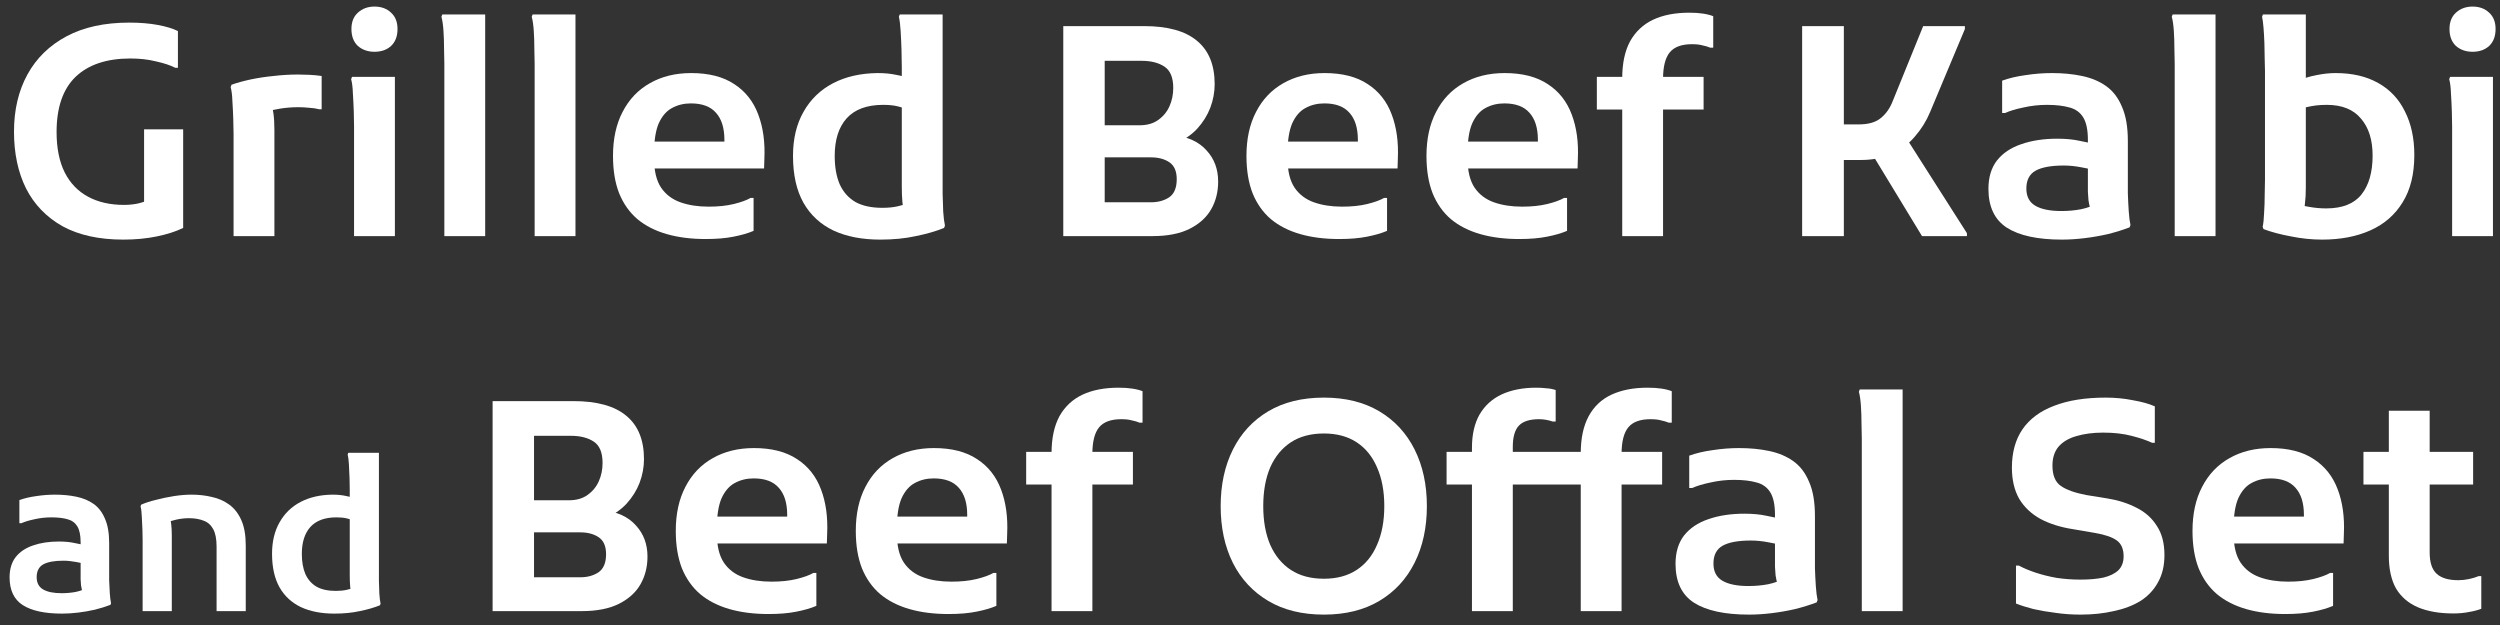
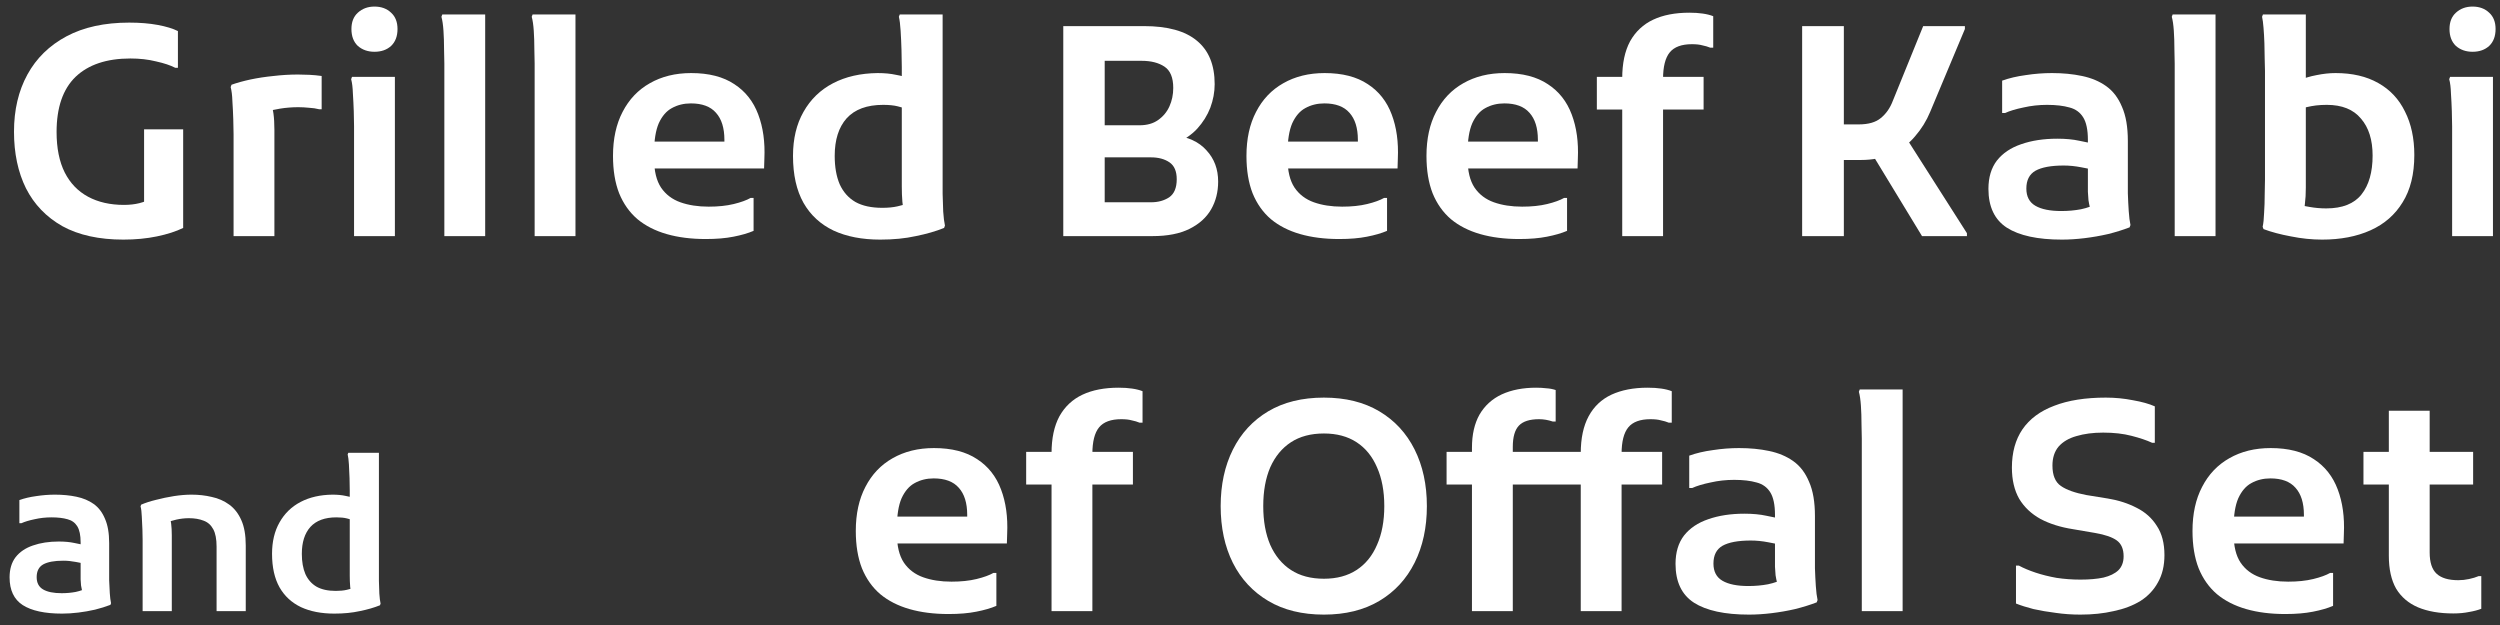
<svg xmlns="http://www.w3.org/2000/svg" width="180" height="45" viewBox="0 0 180 45" fill="none">
  <rect x="0" y="0" width="180" height="45" fill="#333333" stroke="none" />
  <path d="M176.637 44.168C175.643 44.168 174.796 44.021 174.096 43.727C173.41 43.433 172.885 42.985 172.521 42.383C172.171 41.767 171.996 40.976 171.996 40.01V29.573H174.936V39.779C174.936 40.493 175.104 41.004 175.44 41.312C175.776 41.62 176.294 41.774 176.994 41.774C177.26 41.774 177.519 41.746 177.771 41.69C178.037 41.634 178.268 41.564 178.464 41.48H178.653V43.832C178.401 43.93 178.107 44.007 177.771 44.063C177.435 44.133 177.057 44.168 176.637 44.168ZM170.169 34.886V32.534H178.065V34.886H170.169Z" fill="white" />
  <path d="M164.538 44.21C163.488 44.21 162.55 44.091 161.724 43.853C160.898 43.615 160.198 43.258 159.624 42.782C159.05 42.292 158.609 41.669 158.301 40.913C158.007 40.157 157.86 39.261 157.86 38.225C157.86 36.993 158.091 35.936 158.553 35.054C159.015 34.158 159.666 33.472 160.506 32.996C161.36 32.506 162.354 32.261 163.488 32.261C164.762 32.261 165.798 32.527 166.596 33.059C167.394 33.577 167.968 34.305 168.318 35.243C168.668 36.167 168.815 37.231 168.759 38.435L168.738 39.128H159.75V37.196H165.882V37.07C165.882 36.216 165.679 35.565 165.273 35.117C164.881 34.669 164.279 34.445 163.467 34.445C162.963 34.445 162.508 34.557 162.102 34.781C161.71 34.991 161.395 35.355 161.157 35.873C160.933 36.391 160.821 37.098 160.821 37.994V38.435C160.821 39.317 160.989 40.01 161.325 40.514C161.661 41.004 162.123 41.354 162.711 41.564C163.299 41.774 163.978 41.879 164.748 41.879C165.434 41.879 166.036 41.816 166.554 41.69C167.072 41.564 167.478 41.417 167.772 41.249H167.982V43.622C167.59 43.79 167.107 43.93 166.533 44.042C165.973 44.154 165.308 44.21 164.538 44.21Z" fill="white" />
  <path d="M145.151 40.724H145.361C145.697 40.906 146.096 41.074 146.558 41.228C147.02 41.382 147.524 41.508 148.07 41.606C148.63 41.69 149.204 41.732 149.792 41.732C150.436 41.732 150.989 41.683 151.451 41.585C151.913 41.473 152.27 41.298 152.522 41.06C152.774 40.808 152.9 40.472 152.9 40.052C152.9 39.534 152.739 39.156 152.417 38.918C152.095 38.68 151.57 38.498 150.842 38.372L149.246 38.099C148.35 37.959 147.573 37.714 146.915 37.364C146.257 37 145.746 36.517 145.382 35.915C145.032 35.299 144.857 34.55 144.857 33.668C144.857 32.576 145.109 31.659 145.613 30.917C146.131 30.161 146.894 29.594 147.902 29.216C148.91 28.824 150.149 28.628 151.619 28.628C152.291 28.628 152.942 28.691 153.572 28.817C154.216 28.929 154.741 29.076 155.147 29.258V31.883H154.958C154.566 31.701 154.069 31.533 153.467 31.379C152.879 31.225 152.2 31.148 151.43 31.148C150.702 31.148 150.058 31.232 149.498 31.4C148.952 31.554 148.525 31.806 148.217 32.156C147.923 32.506 147.776 32.961 147.776 33.521C147.776 34.221 147.979 34.711 148.385 34.991C148.791 35.271 149.4 35.488 150.212 35.642L151.766 35.894C152.536 36.02 153.229 36.244 153.845 36.566C154.461 36.874 154.944 37.308 155.294 37.868C155.658 38.414 155.84 39.114 155.84 39.968C155.84 40.724 155.686 41.375 155.378 41.921C155.084 42.467 154.664 42.915 154.118 43.265C153.572 43.601 152.928 43.846 152.186 44C151.458 44.168 150.66 44.252 149.792 44.252C149.176 44.252 148.581 44.21 148.007 44.126C147.447 44.056 146.915 43.965 146.411 43.853C145.921 43.727 145.501 43.594 145.151 43.454V40.724Z" fill="white" />
  <path d="M134.049 44V31.589C134.049 31.309 134.042 30.952 134.028 30.518C134.028 30.07 134.014 29.636 133.986 29.216C133.958 28.796 133.909 28.46 133.839 28.208L133.902 28.04H136.989V44H134.049Z" fill="white" />
  <path d="M125.93 44.252C124.18 44.252 122.857 43.965 121.961 43.391C121.079 42.817 120.638 41.886 120.638 40.598C120.638 39.772 120.841 39.093 121.247 38.561C121.667 38.029 122.248 37.637 122.99 37.385C123.746 37.119 124.614 36.986 125.594 36.986C126.196 36.986 126.721 37.035 127.169 37.133C127.617 37.217 128.023 37.308 128.387 37.406V39.296C128.107 39.198 127.75 39.114 127.316 39.044C126.882 38.96 126.462 38.918 126.056 38.918C125.146 38.918 124.467 39.044 124.019 39.296C123.585 39.548 123.368 39.975 123.368 40.577C123.368 41.151 123.585 41.564 124.019 41.816C124.453 42.068 125.076 42.194 125.888 42.194C126.378 42.194 126.847 42.152 127.295 42.068C127.757 41.97 128.163 41.823 128.513 41.627L128.093 42.446C128.037 42.278 127.988 42.11 127.946 41.942C127.904 41.774 127.869 41.599 127.841 41.417C127.827 41.235 127.813 41.032 127.799 40.808C127.799 40.57 127.799 40.283 127.799 39.947V37.07C127.799 36.356 127.687 35.817 127.463 35.453C127.239 35.089 126.91 34.851 126.476 34.739C126.042 34.613 125.503 34.55 124.859 34.55C124.271 34.55 123.704 34.613 123.158 34.739C122.612 34.851 122.171 34.984 121.835 35.138H121.625V32.807C122.129 32.625 122.696 32.492 123.326 32.408C123.956 32.31 124.586 32.261 125.216 32.261C126 32.261 126.721 32.331 127.379 32.471C128.051 32.611 128.632 32.856 129.122 33.206C129.612 33.556 129.99 34.053 130.256 34.697C130.536 35.327 130.676 36.146 130.676 37.154V39.8C130.676 40.094 130.676 40.465 130.676 40.913C130.69 41.347 130.711 41.774 130.739 42.194C130.767 42.614 130.809 42.95 130.865 43.202L130.802 43.37C130.326 43.552 129.808 43.713 129.248 43.853C128.702 43.979 128.142 44.077 127.568 44.147C126.994 44.217 126.448 44.252 125.93 44.252Z" fill="white" />
  <path d="M105.981 44V32.24C105.981 31.288 106.163 30.49 106.527 29.846C106.905 29.202 107.437 28.719 108.123 28.397C108.823 28.075 109.649 27.914 110.601 27.914C110.867 27.914 111.112 27.928 111.336 27.956C111.574 27.97 111.798 28.012 112.008 28.082V30.35H111.798C111.462 30.238 111.133 30.182 110.811 30.182C110.139 30.182 109.656 30.336 109.362 30.644C109.068 30.952 108.921 31.463 108.921 32.177V44H105.981ZM104.154 34.886V32.534H115.137V34.886H104.154ZM113.814 44V32.639C113.814 31.561 114.003 30.672 114.381 29.972C114.759 29.272 115.305 28.754 116.019 28.418C116.747 28.082 117.615 27.914 118.623 27.914C119.001 27.914 119.33 27.935 119.61 27.977C119.904 28.019 120.156 28.082 120.366 28.166V30.434H120.156C119.988 30.364 119.799 30.308 119.589 30.266C119.393 30.21 119.141 30.182 118.833 30.182C118.091 30.182 117.559 30.378 117.237 30.77C116.915 31.162 116.754 31.799 116.754 32.681V44H113.814ZM111.987 34.886V32.534H119.673V34.886H111.987Z" fill="white" />
  <path d="M87.888 36.44C87.888 34.9 88.182 33.542 88.77 32.366C89.358 31.19 90.205 30.273 91.311 29.615C92.417 28.957 93.754 28.628 95.322 28.628C96.876 28.628 98.206 28.957 99.312 29.615C100.418 30.273 101.265 31.19 101.853 32.366C102.441 33.542 102.735 34.9 102.735 36.44C102.735 37.98 102.441 39.338 101.853 40.514C101.265 41.69 100.418 42.607 99.312 43.265C98.206 43.923 96.876 44.252 95.322 44.252C93.754 44.252 92.417 43.923 91.311 43.265C90.205 42.607 89.358 41.697 88.77 40.535C88.182 39.359 87.888 37.994 87.888 36.44ZM90.954 36.44C90.954 37.518 91.122 38.449 91.458 39.233C91.808 40.017 92.305 40.619 92.949 41.039C93.593 41.459 94.384 41.669 95.322 41.669C96.246 41.669 97.03 41.459 97.674 41.039C98.318 40.619 98.808 40.017 99.144 39.233C99.494 38.449 99.669 37.518 99.669 36.44C99.669 35.362 99.494 34.431 99.144 33.647C98.808 32.863 98.318 32.261 97.674 31.841C97.03 31.421 96.246 31.211 95.322 31.211C94.384 31.211 93.593 31.421 92.949 31.841C92.305 32.261 91.808 32.863 91.458 33.647C91.122 34.431 90.954 35.362 90.954 36.44Z" fill="white" />
  <path d="M75.711 44V32.639C75.711 31.561 75.9 30.672 76.278 29.972C76.67 29.272 77.223 28.754 77.937 28.418C78.651 28.082 79.519 27.914 80.541 27.914C80.905 27.914 81.227 27.935 81.507 27.977C81.801 28.019 82.053 28.082 82.263 28.166V30.434H82.053C81.885 30.364 81.696 30.308 81.486 30.266C81.29 30.21 81.038 30.182 80.73 30.182C79.988 30.182 79.456 30.378 79.134 30.77C78.812 31.162 78.651 31.799 78.651 32.681V44H75.711ZM73.884 34.886V32.534H81.57V34.886H73.884Z" fill="white" />
  <path d="M68.295 44.21C67.245 44.21 66.307 44.091 65.481 43.853C64.655 43.615 63.955 43.258 63.381 42.782C62.807 42.292 62.366 41.669 62.058 40.913C61.764 40.157 61.617 39.261 61.617 38.225C61.617 36.993 61.848 35.936 62.31 35.054C62.772 34.158 63.423 33.472 64.263 32.996C65.117 32.506 66.111 32.261 67.245 32.261C68.519 32.261 69.555 32.527 70.353 33.059C71.151 33.577 71.725 34.305 72.075 35.243C72.425 36.167 72.572 37.231 72.516 38.435L72.495 39.128H63.507V37.196H69.639V37.07C69.639 36.216 69.436 35.565 69.03 35.117C68.638 34.669 68.036 34.445 67.224 34.445C66.72 34.445 66.265 34.557 65.859 34.781C65.467 34.991 65.152 35.355 64.914 35.873C64.69 36.391 64.578 37.098 64.578 37.994V38.435C64.578 39.317 64.746 40.01 65.082 40.514C65.418 41.004 65.88 41.354 66.468 41.564C67.056 41.774 67.735 41.879 68.505 41.879C69.191 41.879 69.793 41.816 70.311 41.69C70.829 41.564 71.235 41.417 71.529 41.249H71.739V43.622C71.347 43.79 70.864 43.93 70.29 44.042C69.73 44.154 69.065 44.21 68.295 44.21Z" fill="white" />
-   <path d="M55.334 44.21C54.284 44.21 53.346 44.091 52.52 43.853C51.694 43.615 50.994 43.258 50.42 42.782C49.846 42.292 49.405 41.669 49.097 40.913C48.803 40.157 48.656 39.261 48.656 38.225C48.656 36.993 48.887 35.936 49.349 35.054C49.811 34.158 50.462 33.472 51.302 32.996C52.156 32.506 53.15 32.261 54.284 32.261C55.558 32.261 56.594 32.527 57.392 33.059C58.19 33.577 58.764 34.305 59.114 35.243C59.464 36.167 59.611 37.231 59.555 38.435L59.534 39.128H50.546V37.196H56.678V37.07C56.678 36.216 56.475 35.565 56.069 35.117C55.677 34.669 55.075 34.445 54.263 34.445C53.759 34.445 53.304 34.557 52.898 34.781C52.506 34.991 52.191 35.355 51.953 35.873C51.729 36.391 51.617 37.098 51.617 37.994V38.435C51.617 39.317 51.785 40.01 52.121 40.514C52.457 41.004 52.919 41.354 53.507 41.564C54.095 41.774 54.774 41.879 55.544 41.879C56.23 41.879 56.832 41.816 57.35 41.69C57.868 41.564 58.274 41.417 58.568 41.249H58.778V43.622C58.386 43.79 57.903 43.93 57.329 44.042C56.769 44.154 56.104 44.21 55.334 44.21Z" fill="white" />
-   <path d="M37.106 44V41.564H41.789C42.293 41.564 42.727 41.445 43.091 41.207C43.455 40.955 43.637 40.521 43.637 39.905C43.637 39.331 43.462 38.925 43.112 38.687C42.762 38.449 42.321 38.33 41.789 38.33H37.106V36.02H40.949C41.495 36.02 41.943 35.894 42.293 35.642C42.657 35.39 42.93 35.061 43.112 34.655C43.294 34.249 43.385 33.808 43.385 33.332C43.385 32.59 43.175 32.079 42.755 31.799C42.335 31.519 41.789 31.379 41.117 31.379H37.106V28.88H41.285C42.979 28.88 44.246 29.23 45.086 29.93C45.94 30.63 46.367 31.673 46.367 33.059C46.367 33.633 46.262 34.2 46.052 34.76C45.842 35.306 45.527 35.81 45.107 36.272C44.687 36.72 44.169 37.07 43.553 37.322L43.406 36.734C44.442 36.846 45.233 37.21 45.779 37.826C46.339 38.428 46.619 39.177 46.619 40.073C46.619 40.815 46.451 41.48 46.115 42.068C45.779 42.656 45.261 43.125 44.561 43.475C43.861 43.825 42.972 44 41.894 44H37.106ZM35.468 44V28.88H38.45V44H35.468Z" fill="white" />
  <path d="M24.072 44.18C23.142 44.18 22.342 44.025 21.672 43.715C21.002 43.395 20.487 42.92 20.127 42.29C19.767 41.65 19.587 40.845 19.587 39.875C19.587 38.995 19.767 38.24 20.127 37.61C20.487 36.97 20.992 36.48 21.642 36.14C22.292 35.8 23.057 35.625 23.937 35.615C24.297 35.615 24.612 35.645 24.882 35.705C25.162 35.755 25.367 35.81 25.497 35.87L25.467 37.475C25.337 37.425 25.172 37.375 24.972 37.325C24.772 37.275 24.522 37.25 24.222 37.25C23.392 37.25 22.767 37.48 22.347 37.94C21.937 38.4 21.732 39.045 21.732 39.875C21.732 40.445 21.817 40.93 21.987 41.33C22.167 41.73 22.437 42.035 22.797 42.245C23.157 42.445 23.617 42.545 24.177 42.545C24.477 42.545 24.737 42.52 24.957 42.47C25.187 42.42 25.387 42.36 25.557 42.29L25.362 42.845C25.282 42.675 25.232 42.47 25.212 42.23C25.192 41.99 25.182 41.73 25.182 41.45V35.3C25.182 35.06 25.177 34.77 25.167 34.43C25.157 34.09 25.142 33.76 25.122 33.44C25.102 33.12 25.072 32.88 25.032 32.72L25.077 32.6H27.282V41.045C27.282 41.245 27.282 41.505 27.282 41.825C27.292 42.135 27.302 42.44 27.312 42.74C27.332 43.04 27.362 43.28 27.402 43.46L27.357 43.58C26.937 43.75 26.452 43.89 25.902 44C25.362 44.12 24.752 44.18 24.072 44.18Z" fill="white" />
  <path d="M10.269 44V38.885C10.269 38.685 10.264 38.43 10.254 38.12C10.244 37.8 10.229 37.49 10.209 37.19C10.199 36.88 10.169 36.635 10.119 36.455L10.164 36.335C10.464 36.205 10.819 36.09 11.229 35.99C11.649 35.88 12.079 35.79 12.519 35.72C12.969 35.65 13.394 35.615 13.794 35.615C14.304 35.615 14.789 35.67 15.249 35.78C15.719 35.88 16.139 36.065 16.509 36.335C16.879 36.605 17.169 36.98 17.379 37.46C17.589 37.93 17.694 38.535 17.694 39.275V44H15.594V39.365C15.594 38.815 15.514 38.395 15.354 38.105C15.194 37.805 14.964 37.6 14.664 37.49C14.364 37.37 14.009 37.31 13.599 37.31C13.299 37.31 12.994 37.345 12.684 37.415C12.384 37.485 12.119 37.565 11.889 37.655L12.204 37.13C12.254 37.28 12.294 37.475 12.324 37.715C12.354 37.955 12.369 38.23 12.369 38.54V44H10.269Z" fill="white" />
  <path d="M4.47 44.18C3.22 44.18 2.275 43.975 1.635 43.565C1.005 43.155 0.69 42.49 0.69 41.57C0.69 40.98 0.835 40.495 1.125 40.115C1.425 39.735 1.84 39.455 2.37 39.275C2.91 39.085 3.53 38.99 4.23 38.99C4.66 38.99 5.035 39.025 5.355 39.095C5.675 39.155 5.965 39.22 6.225 39.29V40.64C6.025 40.57 5.77 40.51 5.46 40.46C5.15 40.4 4.85 40.37 4.56 40.37C3.91 40.37 3.425 40.46 3.105 40.64C2.795 40.82 2.64 41.125 2.64 41.555C2.64 41.965 2.795 42.26 3.105 42.44C3.415 42.62 3.86 42.71 4.44 42.71C4.79 42.71 5.125 42.68 5.445 42.62C5.775 42.55 6.065 42.445 6.315 42.305L6.015 42.89C5.975 42.77 5.94 42.65 5.91 42.53C5.88 42.41 5.855 42.285 5.835 42.155C5.825 42.025 5.815 41.88 5.805 41.72C5.805 41.55 5.805 41.345 5.805 41.105V39.05C5.805 38.54 5.725 38.155 5.565 37.895C5.405 37.635 5.17 37.465 4.86 37.385C4.55 37.295 4.165 37.25 3.705 37.25C3.285 37.25 2.88 37.295 2.49 37.385C2.1 37.465 1.785 37.56 1.545 37.67H1.395V36.005C1.755 35.875 2.16 35.78 2.61 35.72C3.06 35.65 3.51 35.615 3.96 35.615C4.52 35.615 5.035 35.665 5.505 35.765C5.985 35.865 6.4 36.04 6.75 36.29C7.1 36.54 7.37 36.895 7.56 37.355C7.76 37.805 7.86 38.39 7.86 39.11V41C7.86 41.21 7.86 41.475 7.86 41.795C7.87 42.105 7.885 42.41 7.905 42.71C7.925 43.01 7.955 43.25 7.995 43.43L7.95 43.55C7.61 43.68 7.24 43.795 6.84 43.895C6.45 43.985 6.05 44.055 5.64 44.105C5.23 44.155 4.84 44.18 4.47 44.18Z" fill="white" />
  <path d="M178.023 3.728C177.547 3.728 177.148 3.588 176.826 3.308C176.518 3.014 176.364 2.608 176.364 2.09C176.364 1.586 176.518 1.194 176.826 0.914C177.148 0.62 177.547 0.473 178.023 0.473C178.513 0.473 178.912 0.62 179.22 0.914C179.528 1.194 179.682 1.586 179.682 2.09C179.682 2.608 179.528 3.014 179.22 3.308C178.912 3.588 178.513 3.728 178.023 3.728ZM176.553 17V9.083C176.553 8.803 176.546 8.446 176.532 8.012C176.518 7.578 176.497 7.151 176.469 6.731C176.455 6.297 176.413 5.954 176.343 5.702L176.406 5.534H179.493V17H176.553Z" fill="white" />
  <path d="M167.195 17.252C166.453 17.252 165.704 17.175 164.948 17.021C164.192 16.881 163.534 16.706 162.974 16.496L162.911 16.328C162.967 16.076 163.002 15.74 163.016 15.32C163.044 14.9 163.058 14.473 163.058 14.039C163.072 13.591 163.079 13.227 163.079 12.947V5.093C163.079 4.883 163.072 4.603 163.058 4.253C163.058 3.889 163.051 3.511 163.037 3.119C163.023 2.713 163.002 2.342 162.974 2.006C162.946 1.656 162.911 1.39 162.869 1.208L162.932 1.04H166.019V13.514C166.019 13.948 165.998 14.326 165.956 14.648C165.928 14.956 165.9 15.222 165.872 15.446L165.368 14.732C165.606 14.774 165.914 14.83 166.292 14.9C166.684 14.97 167.083 15.005 167.489 15.005C168.651 15.005 169.498 14.669 170.03 13.997C170.562 13.325 170.828 12.394 170.828 11.204C170.828 10.07 170.548 9.181 169.988 8.537C169.442 7.879 168.623 7.55 167.531 7.55C167.251 7.55 166.992 7.564 166.754 7.592C166.53 7.62 166.299 7.662 166.061 7.718C165.837 7.774 165.599 7.851 165.347 7.949V5.849C165.851 5.639 166.334 5.492 166.796 5.408C167.272 5.31 167.727 5.261 168.161 5.261C169.365 5.261 170.387 5.499 171.227 5.975C172.081 6.451 172.725 7.137 173.159 8.033C173.607 8.915 173.831 9.958 173.831 11.162C173.831 12.534 173.551 13.668 172.991 14.564C172.445 15.46 171.675 16.132 170.681 16.58C169.687 17.028 168.525 17.252 167.195 17.252Z" fill="white" />
  <path d="M156.578 17V4.589C156.578 4.309 156.571 3.952 156.557 3.518C156.557 3.07 156.543 2.636 156.515 2.216C156.487 1.796 156.438 1.46 156.368 1.208L156.431 1.04H159.518V17H156.578Z" fill="white" />
  <path d="M148.459 17.252C146.709 17.252 145.386 16.965 144.49 16.391C143.608 15.817 143.167 14.886 143.167 13.598C143.167 12.772 143.37 12.093 143.776 11.561C144.196 11.029 144.777 10.637 145.519 10.385C146.275 10.119 147.143 9.986 148.123 9.986C148.725 9.986 149.25 10.035 149.698 10.133C150.146 10.217 150.552 10.308 150.916 10.406V12.296C150.636 12.198 150.279 12.114 149.845 12.044C149.411 11.96 148.991 11.918 148.585 11.918C147.675 11.918 146.996 12.044 146.548 12.296C146.114 12.548 145.897 12.975 145.897 13.577C145.897 14.151 146.114 14.564 146.548 14.816C146.982 15.068 147.605 15.194 148.417 15.194C148.907 15.194 149.376 15.152 149.824 15.068C150.286 14.97 150.692 14.823 151.042 14.627L150.622 15.446C150.566 15.278 150.517 15.11 150.475 14.942C150.433 14.774 150.398 14.599 150.37 14.417C150.356 14.235 150.342 14.032 150.328 13.808C150.328 13.57 150.328 13.283 150.328 12.947V10.07C150.328 9.356 150.216 8.817 149.992 8.453C149.768 8.089 149.439 7.851 149.005 7.739C148.571 7.613 148.032 7.55 147.388 7.55C146.8 7.55 146.233 7.613 145.687 7.739C145.141 7.851 144.7 7.984 144.364 8.138H144.154V5.807C144.658 5.625 145.225 5.492 145.855 5.408C146.485 5.31 147.115 5.261 147.745 5.261C148.529 5.261 149.25 5.331 149.908 5.471C150.58 5.611 151.161 5.856 151.651 6.206C152.141 6.556 152.519 7.053 152.785 7.697C153.065 8.327 153.205 9.146 153.205 10.154V12.8C153.205 13.094 153.205 13.465 153.205 13.913C153.219 14.347 153.24 14.774 153.268 15.194C153.296 15.614 153.338 15.95 153.394 16.202L153.331 16.37C152.855 16.552 152.337 16.713 151.777 16.853C151.231 16.979 150.671 17.077 150.097 17.147C149.523 17.217 148.977 17.252 148.459 17.252Z" fill="white" />
  <path d="M133.975 11.519H131.371V8.957H133.828C134.528 8.957 135.06 8.803 135.424 8.495C135.802 8.187 136.089 7.774 136.285 7.256L138.469 1.88H141.472V2.09L138.973 8.054C138.707 8.698 138.343 9.286 137.881 9.818C137.433 10.35 136.88 10.77 136.222 11.078C135.578 11.372 134.829 11.519 133.975 11.519ZM129.754 17V1.88H132.757V17H129.754ZM137.188 9.839L141.619 16.79V17H138.385L134.773 11.057L137.188 9.839Z" fill="white" />
  <path d="M116.8 17V5.639C116.8 4.561 116.989 3.672 117.367 2.972C117.759 2.272 118.312 1.754 119.026 1.418C119.74 1.082 120.608 0.914 121.63 0.914C121.994 0.914 122.316 0.935 122.596 0.977C122.89 1.019 123.142 1.082 123.352 1.166V3.434H123.142C122.974 3.364 122.785 3.308 122.575 3.266C122.379 3.21 122.127 3.182 121.819 3.182C121.077 3.182 120.545 3.378 120.223 3.77C119.901 4.162 119.74 4.799 119.74 5.681V17H116.8ZM114.973 7.886V5.534H122.659V7.886H114.973Z" fill="white" />
  <path d="M109.384 17.21C108.334 17.21 107.396 17.091 106.57 16.853C105.744 16.615 105.044 16.258 104.47 15.782C103.896 15.292 103.455 14.669 103.147 13.913C102.853 13.157 102.706 12.261 102.706 11.225C102.706 9.993 102.937 8.936 103.399 8.054C103.861 7.158 104.512 6.472 105.352 5.996C106.206 5.506 107.2 5.261 108.334 5.261C109.608 5.261 110.644 5.527 111.442 6.059C112.24 6.577 112.814 7.305 113.164 8.243C113.514 9.167 113.661 10.231 113.605 11.435L113.584 12.128H104.596V10.196H110.728V10.07C110.728 9.216 110.525 8.565 110.119 8.117C109.727 7.669 109.125 7.445 108.313 7.445C107.809 7.445 107.354 7.557 106.948 7.781C106.556 7.991 106.241 8.355 106.003 8.873C105.779 9.391 105.667 10.098 105.667 10.994V11.435C105.667 12.317 105.835 13.01 106.171 13.514C106.507 14.004 106.969 14.354 107.557 14.564C108.145 14.774 108.824 14.879 109.594 14.879C110.28 14.879 110.882 14.816 111.4 14.69C111.918 14.564 112.324 14.417 112.618 14.249H112.828V16.622C112.436 16.79 111.953 16.93 111.379 17.042C110.819 17.154 110.154 17.21 109.384 17.21Z" fill="white" />
  <path d="M96.423 17.21C95.373 17.21 94.435 17.091 93.609 16.853C92.783 16.615 92.083 16.258 91.509 15.782C90.935 15.292 90.494 14.669 90.186 13.913C89.892 13.157 89.745 12.261 89.745 11.225C89.745 9.993 89.976 8.936 90.438 8.054C90.9 7.158 91.551 6.472 92.391 5.996C93.245 5.506 94.239 5.261 95.373 5.261C96.647 5.261 97.683 5.527 98.481 6.059C99.279 6.577 99.853 7.305 100.203 8.243C100.553 9.167 100.7 10.231 100.644 11.435L100.623 12.128H91.635V10.196H97.767V10.07C97.767 9.216 97.564 8.565 97.158 8.117C96.766 7.669 96.164 7.445 95.352 7.445C94.848 7.445 94.393 7.557 93.987 7.781C93.595 7.991 93.28 8.355 93.042 8.873C92.818 9.391 92.706 10.098 92.706 10.994V11.435C92.706 12.317 92.874 13.01 93.21 13.514C93.546 14.004 94.008 14.354 94.596 14.564C95.184 14.774 95.863 14.879 96.633 14.879C97.319 14.879 97.921 14.816 98.439 14.69C98.957 14.564 99.363 14.417 99.657 14.249H99.867V16.622C99.475 16.79 98.992 16.93 98.418 17.042C97.858 17.154 97.193 17.21 96.423 17.21Z" fill="white" />
  <path d="M78.195 17V14.564H82.877C83.382 14.564 83.816 14.445 84.18 14.207C84.543 13.955 84.725 13.521 84.725 12.905C84.725 12.331 84.55 11.925 84.201 11.687C83.85 11.449 83.409 11.33 82.877 11.33H78.195V9.02H82.037C82.584 9.02 83.031 8.894 83.382 8.642C83.746 8.39 84.019 8.061 84.201 7.655C84.382 7.249 84.474 6.808 84.474 6.332C84.474 5.59 84.263 5.079 83.844 4.799C83.424 4.519 82.877 4.379 82.206 4.379H78.195V1.88H82.374C84.067 1.88 85.335 2.23 86.174 2.93C87.028 3.63 87.456 4.673 87.456 6.059C87.456 6.633 87.35 7.2 87.141 7.76C86.93 8.306 86.615 8.81 86.195 9.272C85.775 9.72 85.257 10.07 84.641 10.322L84.495 9.734C85.531 9.846 86.322 10.21 86.868 10.826C87.427 11.428 87.707 12.177 87.707 13.073C87.707 13.815 87.54 14.48 87.204 15.068C86.868 15.656 86.35 16.125 85.65 16.475C84.95 16.825 84.061 17 82.983 17H78.195ZM76.556 17V1.88H79.538V17H76.556Z" fill="white" />
  <path d="M63.375 17.252C62.073 17.252 60.953 17.035 60.015 16.601C59.077 16.153 58.356 15.488 57.852 14.606C57.348 13.71 57.096 12.583 57.096 11.225C57.096 9.993 57.348 8.936 57.852 8.054C58.356 7.158 59.063 6.472 59.973 5.996C60.883 5.52 61.954 5.275 63.186 5.261C63.69 5.261 64.131 5.303 64.509 5.387C64.901 5.457 65.188 5.534 65.37 5.618L65.328 7.865C65.146 7.795 64.915 7.725 64.635 7.655C64.355 7.585 64.005 7.55 63.585 7.55C62.423 7.55 61.548 7.872 60.96 8.516C60.386 9.16 60.099 10.063 60.099 11.225C60.099 12.023 60.218 12.702 60.456 13.262C60.708 13.822 61.086 14.249 61.59 14.543C62.094 14.823 62.738 14.963 63.522 14.963C63.942 14.963 64.306 14.928 64.614 14.858C64.936 14.788 65.216 14.704 65.454 14.606L65.181 15.383C65.069 15.145 64.999 14.858 64.971 14.522C64.943 14.186 64.929 13.822 64.929 13.43V4.82C64.929 4.484 64.922 4.078 64.908 3.602C64.894 3.126 64.873 2.664 64.845 2.216C64.817 1.768 64.775 1.432 64.719 1.208L64.782 1.04H67.869V12.863C67.869 13.143 67.869 13.507 67.869 13.955C67.883 14.389 67.897 14.816 67.911 15.236C67.939 15.656 67.981 15.992 68.037 16.244L67.974 16.412C67.386 16.65 66.707 16.846 65.937 17C65.181 17.168 64.327 17.252 63.375 17.252Z" fill="white" />
  <path d="M50.813 17.21C49.764 17.21 48.825 17.091 47.999 16.853C47.173 16.615 46.474 16.258 45.9 15.782C45.325 15.292 44.885 14.669 44.577 13.913C44.282 13.157 44.136 12.261 44.136 11.225C44.136 9.993 44.367 8.936 44.828 8.054C45.291 7.158 45.941 6.472 46.782 5.996C47.636 5.506 48.63 5.261 49.764 5.261C51.038 5.261 52.074 5.527 52.871 6.059C53.669 6.577 54.243 7.305 54.593 8.243C54.944 9.167 55.09 10.231 55.035 11.435L55.014 12.128H46.026V10.196H52.157V10.07C52.157 9.216 51.955 8.565 51.548 8.117C51.157 7.669 50.554 7.445 49.742 7.445C49.239 7.445 48.783 7.557 48.377 7.781C47.986 7.991 47.67 8.355 47.432 8.873C47.209 9.391 47.096 10.098 47.096 10.994V11.435C47.096 12.317 47.264 13.01 47.6 13.514C47.937 14.004 48.398 14.354 48.986 14.564C49.575 14.774 50.254 14.879 51.023 14.879C51.709 14.879 52.312 14.816 52.83 14.69C53.347 14.564 53.754 14.417 54.047 14.249H54.258V16.622C53.865 16.79 53.383 16.93 52.809 17.042C52.248 17.154 51.584 17.21 50.813 17.21Z" fill="white" />
  <path d="M38.494 17V4.589C38.494 4.309 38.487 3.952 38.473 3.518C38.473 3.07 38.459 2.636 38.431 2.216C38.403 1.796 38.354 1.46 38.284 1.208L38.347 1.04H41.434V17H38.494Z" fill="white" />
  <path d="M31.993 17V4.589C31.993 4.309 31.986 3.952 31.972 3.518C31.972 3.07 31.958 2.636 31.93 2.216C31.902 1.796 31.853 1.46 31.783 1.208L31.846 1.04H34.933V17H31.993Z" fill="white" />
  <path d="M26.962 3.728C26.486 3.728 26.087 3.588 25.765 3.308C25.457 3.014 25.303 2.608 25.303 2.09C25.303 1.586 25.457 1.194 25.765 0.914C26.087 0.62 26.486 0.473 26.962 0.473C27.452 0.473 27.851 0.62 28.159 0.914C28.467 1.194 28.621 1.586 28.621 2.09C28.621 2.608 28.467 3.014 28.159 3.308C27.851 3.588 27.452 3.728 26.962 3.728ZM25.492 17V9.083C25.492 8.803 25.485 8.446 25.471 8.012C25.457 7.578 25.436 7.151 25.408 6.731C25.394 6.297 25.352 5.954 25.282 5.702L25.345 5.534H28.432V17H25.492Z" fill="white" />
  <path d="M16.817 17V9.671C16.817 9.391 16.81 9.034 16.796 8.6C16.782 8.152 16.761 7.718 16.733 7.298C16.719 6.864 16.677 6.521 16.607 6.269L16.67 6.101C17.062 5.961 17.517 5.835 18.035 5.723C18.567 5.611 19.12 5.527 19.694 5.471C20.282 5.401 20.87 5.366 21.458 5.366C21.71 5.366 21.983 5.373 22.277 5.387C22.571 5.401 22.865 5.429 23.159 5.471V7.865H22.97C22.76 7.809 22.522 7.774 22.256 7.76C21.99 7.732 21.731 7.718 21.479 7.718C21.031 7.718 20.59 7.753 20.156 7.823C19.722 7.893 19.351 7.977 19.043 8.075L19.484 7.403C19.666 7.781 19.757 8.432 19.757 9.356V17H16.817Z" fill="white" />
  <path d="M1.008 9.482C1.008 7.914 1.33 6.542 1.974 5.366C2.618 4.19 3.556 3.273 4.788 2.615C6.02 1.957 7.525 1.628 9.303 1.628C10.073 1.628 10.759 1.684 11.361 1.796C11.963 1.908 12.446 2.055 12.81 2.237V4.883H12.621C12.271 4.701 11.809 4.547 11.235 4.421C10.675 4.281 10.059 4.211 9.387 4.211C7.679 4.211 6.363 4.652 5.439 5.534C4.529 6.416 4.074 7.739 4.074 9.503C4.074 10.665 4.27 11.638 4.662 12.422C5.054 13.192 5.614 13.773 6.342 14.165C7.07 14.557 7.931 14.753 8.925 14.753C9.331 14.753 9.702 14.711 10.038 14.627C10.374 14.543 10.682 14.417 10.962 14.249L10.374 15.761V9.314H13.188V16.412C12.67 16.664 12.04 16.867 11.298 17.021C10.556 17.175 9.751 17.252 8.883 17.252C7.133 17.252 5.67 16.93 4.494 16.286C3.332 15.628 2.457 14.718 1.869 13.556C1.295 12.394 1.008 11.036 1.008 9.482Z" fill="white" />
</svg>